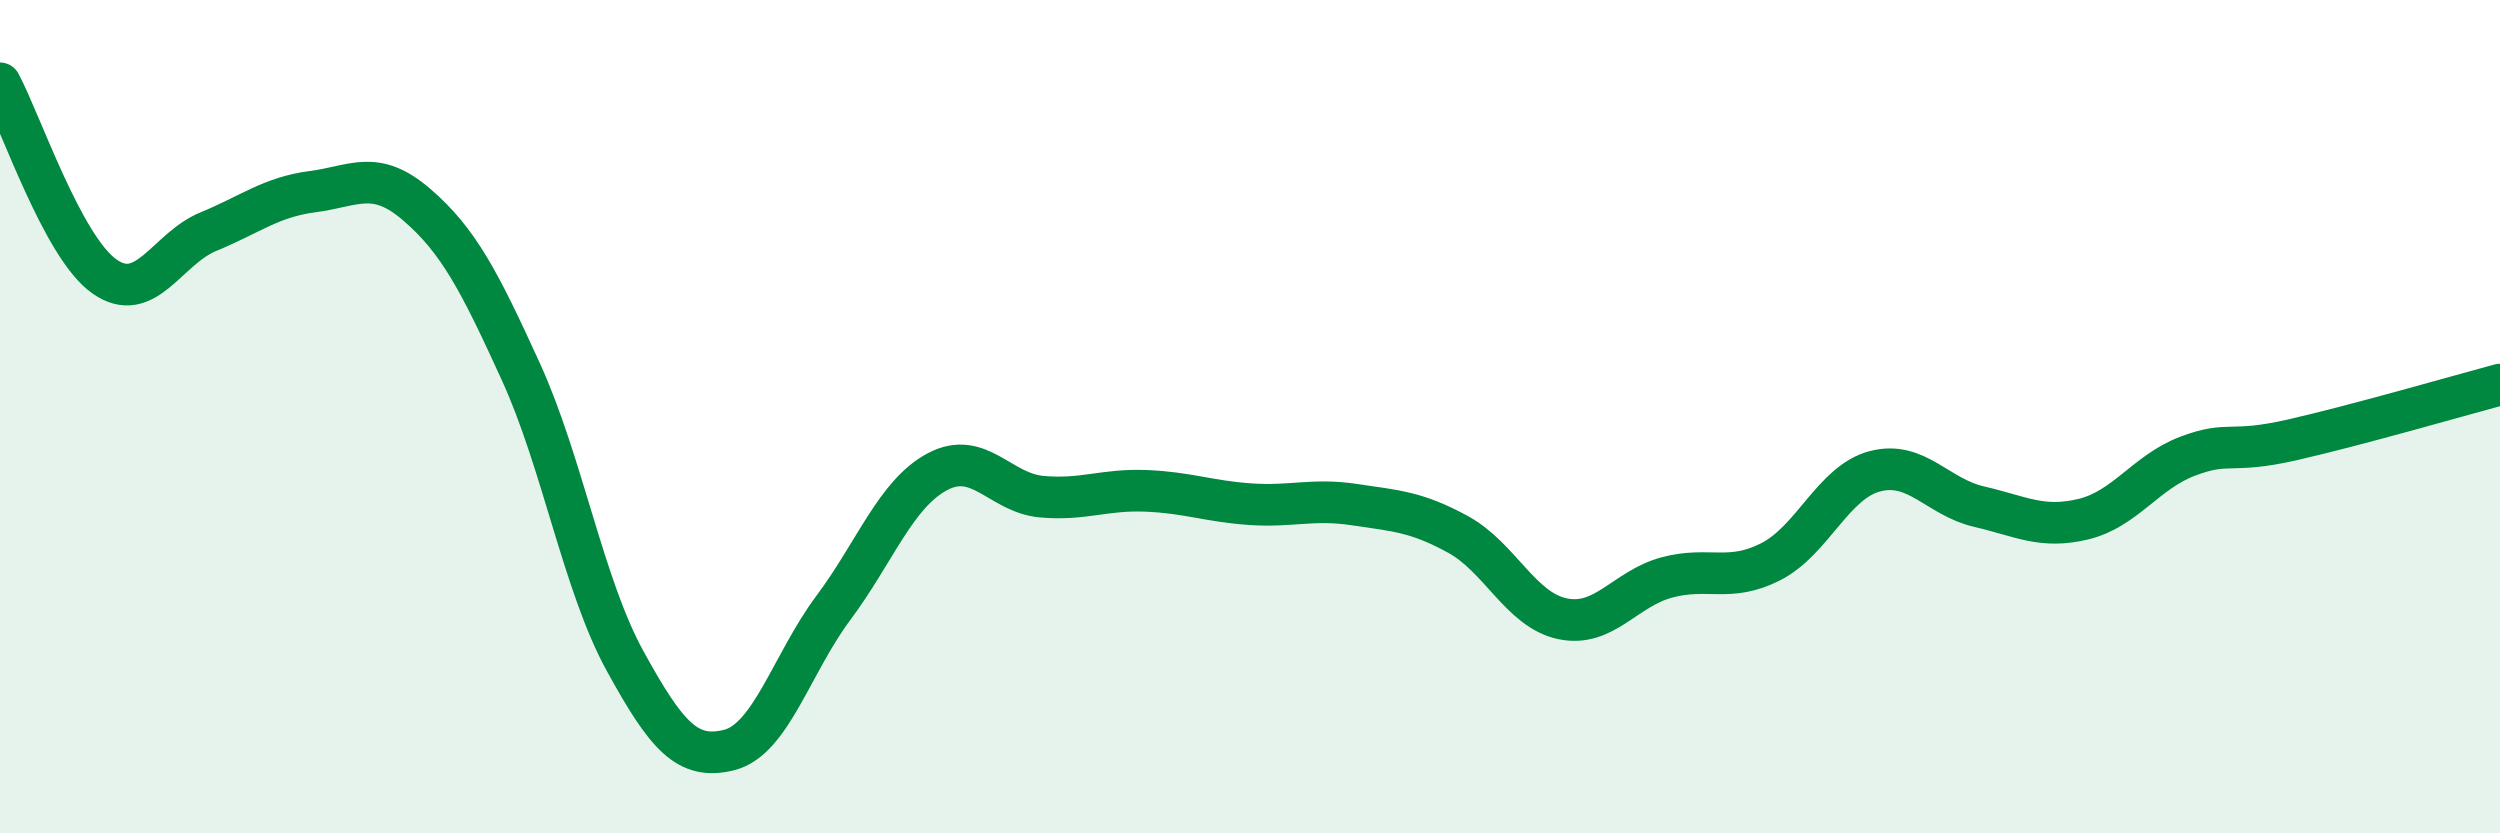
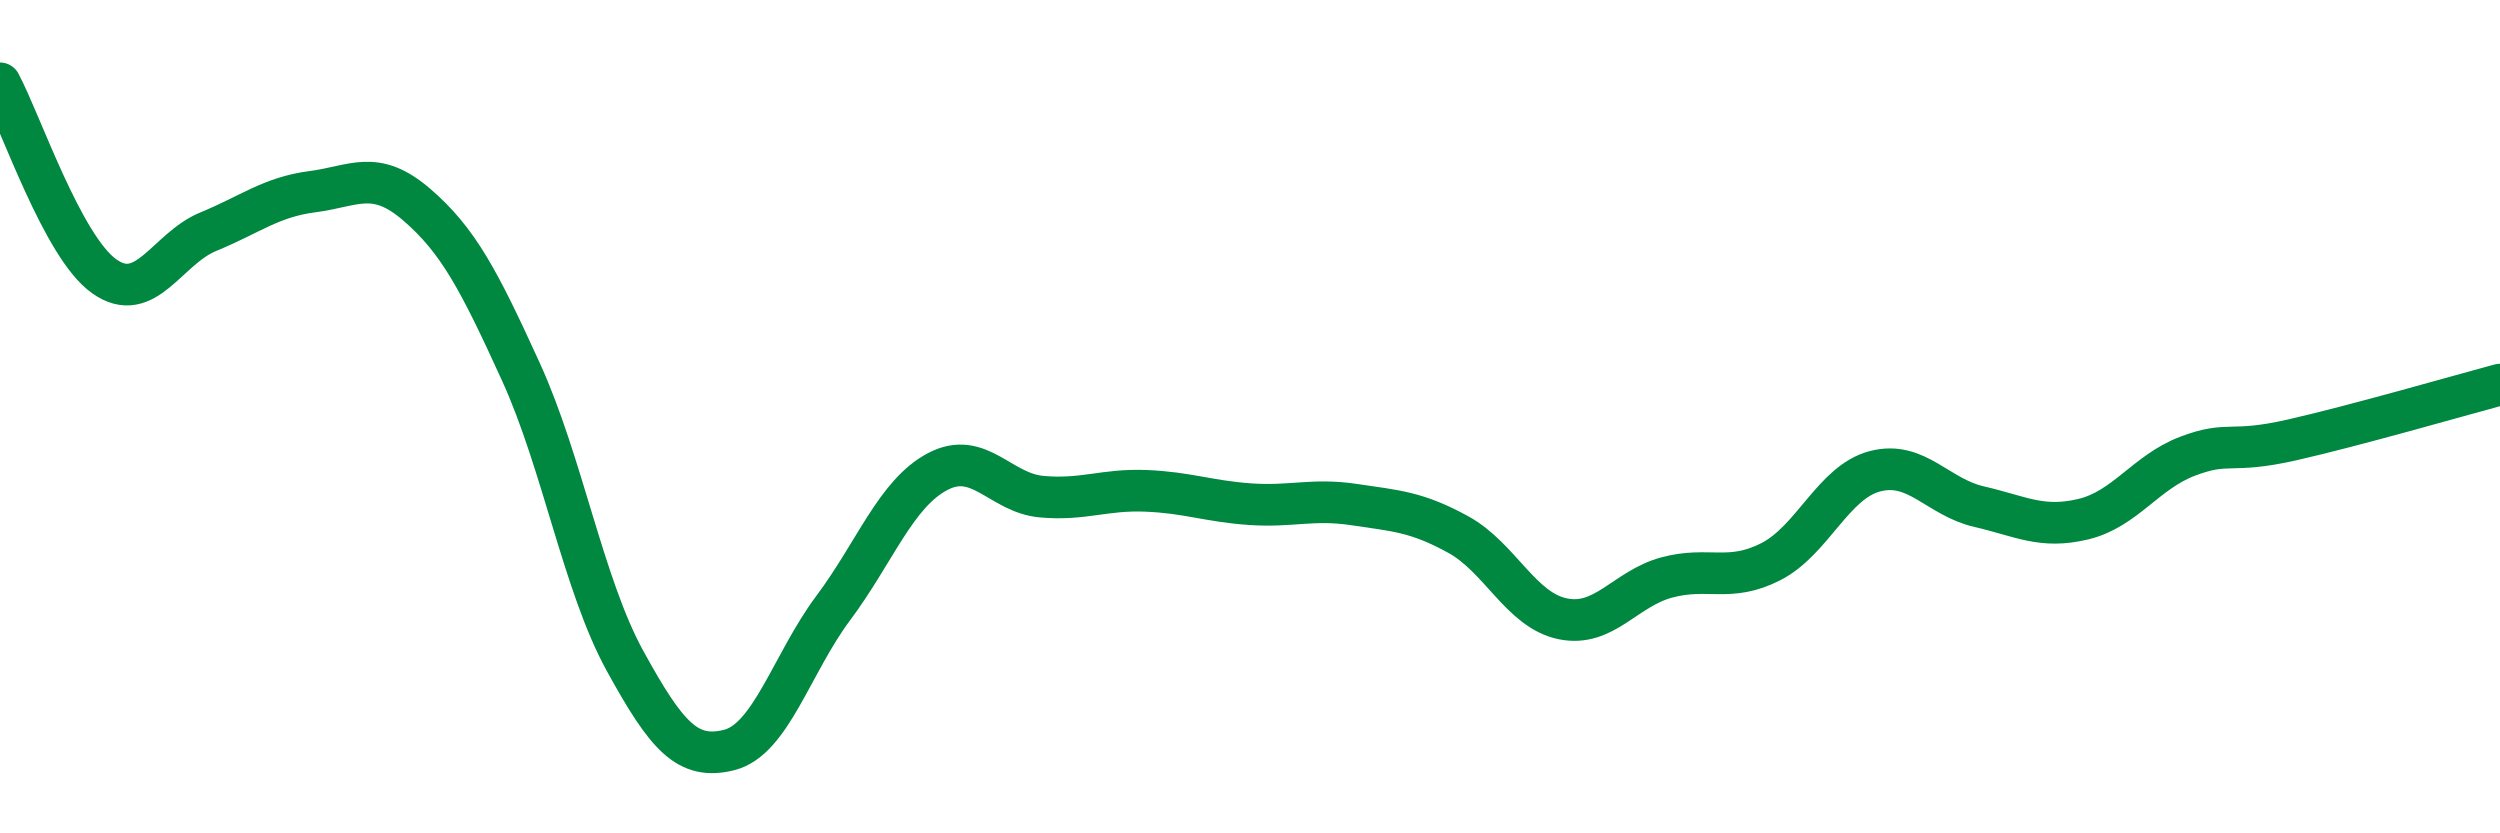
<svg xmlns="http://www.w3.org/2000/svg" width="60" height="20" viewBox="0 0 60 20">
-   <path d="M 0,2 C 0.5,2.93 1.5,5.92 2.5,6.63 C 3.5,7.34 4,5.97 5,5.56 C 6,5.15 6.5,4.73 7.5,4.6 C 8.5,4.47 9,4.05 10,4.91 C 11,5.77 11.5,6.73 12.5,8.92 C 13.5,11.11 14,14.04 15,15.86 C 16,17.68 16.5,18.25 17.5,18 C 18.5,17.75 19,15.93 20,14.59 C 21,13.25 21.5,11.85 22.5,11.32 C 23.5,10.79 24,11.83 25,11.92 C 26,12.01 26.5,11.74 27.5,11.78 C 28.5,11.82 29,12.03 30,12.1 C 31,12.17 31.5,11.96 32.5,12.11 C 33.5,12.26 34,12.28 35,12.83 C 36,13.38 36.5,14.64 37.5,14.85 C 38.5,15.06 39,14.13 40,13.86 C 41,13.59 41.5,13.99 42.5,13.48 C 43.5,12.97 44,11.57 45,11.31 C 46,11.05 46.5,11.93 47.5,12.16 C 48.5,12.39 49,12.7 50,12.46 C 51,12.22 51.5,11.33 52.5,10.95 C 53.5,10.57 53.5,10.9 55,10.56 C 56.5,10.22 59,9.5 60,9.23L60 20L0 20Z" fill="#008740" opacity="0.1" stroke-linecap="round" stroke-linejoin="round" />
  <path d="M 0,2 C 0.5,2.93 1.5,5.92 2.5,6.63 C 3.5,7.34 4,5.97 5,5.56 C 6,5.15 6.5,4.73 7.5,4.6 C 8.5,4.47 9,4.05 10,4.91 C 11,5.77 11.5,6.73 12.5,8.92 C 13.5,11.11 14,14.04 15,15.86 C 16,17.68 16.5,18.25 17.5,18 C 18.5,17.75 19,15.93 20,14.59 C 21,13.25 21.5,11.85 22.5,11.32 C 23.5,10.79 24,11.83 25,11.92 C 26,12.01 26.5,11.74 27.5,11.78 C 28.5,11.82 29,12.03 30,12.1 C 31,12.17 31.5,11.96 32.5,12.11 C 33.5,12.26 34,12.28 35,12.83 C 36,13.38 36.5,14.64 37.5,14.85 C 38.5,15.06 39,14.13 40,13.86 C 41,13.59 41.5,13.99 42.5,13.48 C 43.5,12.97 44,11.57 45,11.31 C 46,11.05 46.5,11.93 47.5,12.16 C 48.5,12.39 49,12.7 50,12.46 C 51,12.22 51.5,11.33 52.5,10.95 C 53.5,10.57 53.5,10.9 55,10.56 C 56.5,10.22 59,9.5 60,9.23" stroke="#008740" stroke-width="1" fill="none" stroke-linecap="round" stroke-linejoin="round" />
</svg>